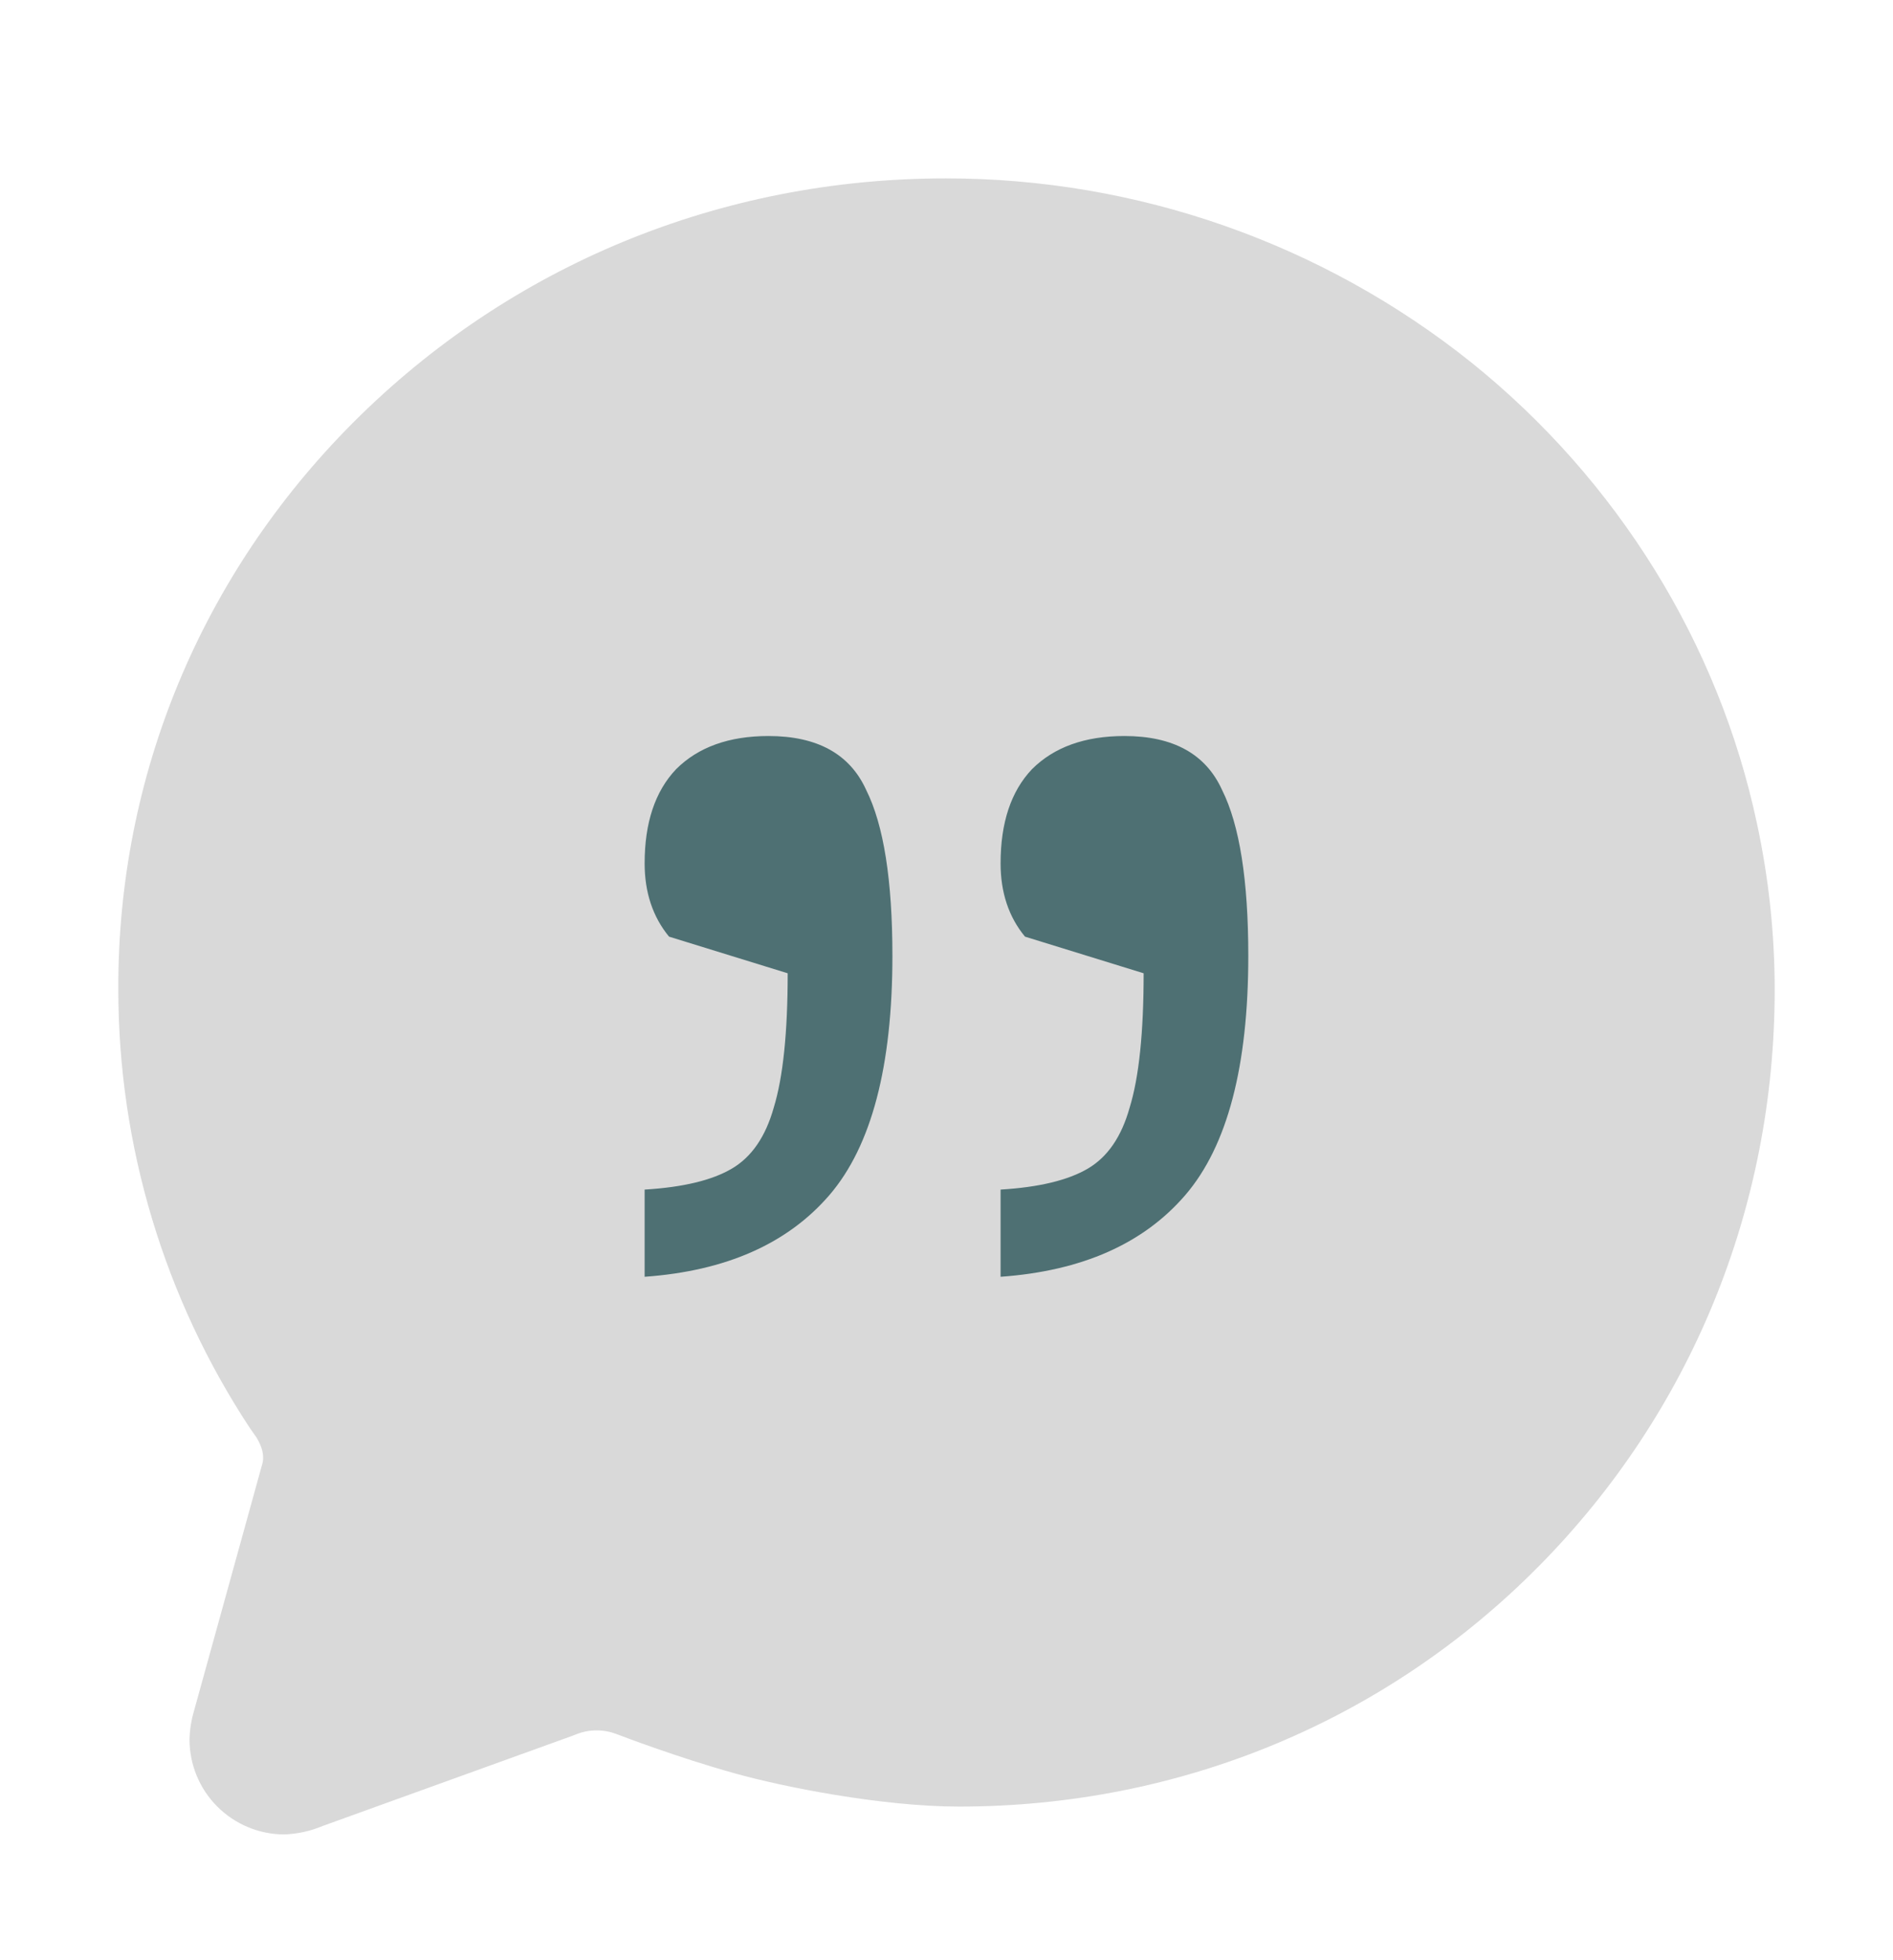
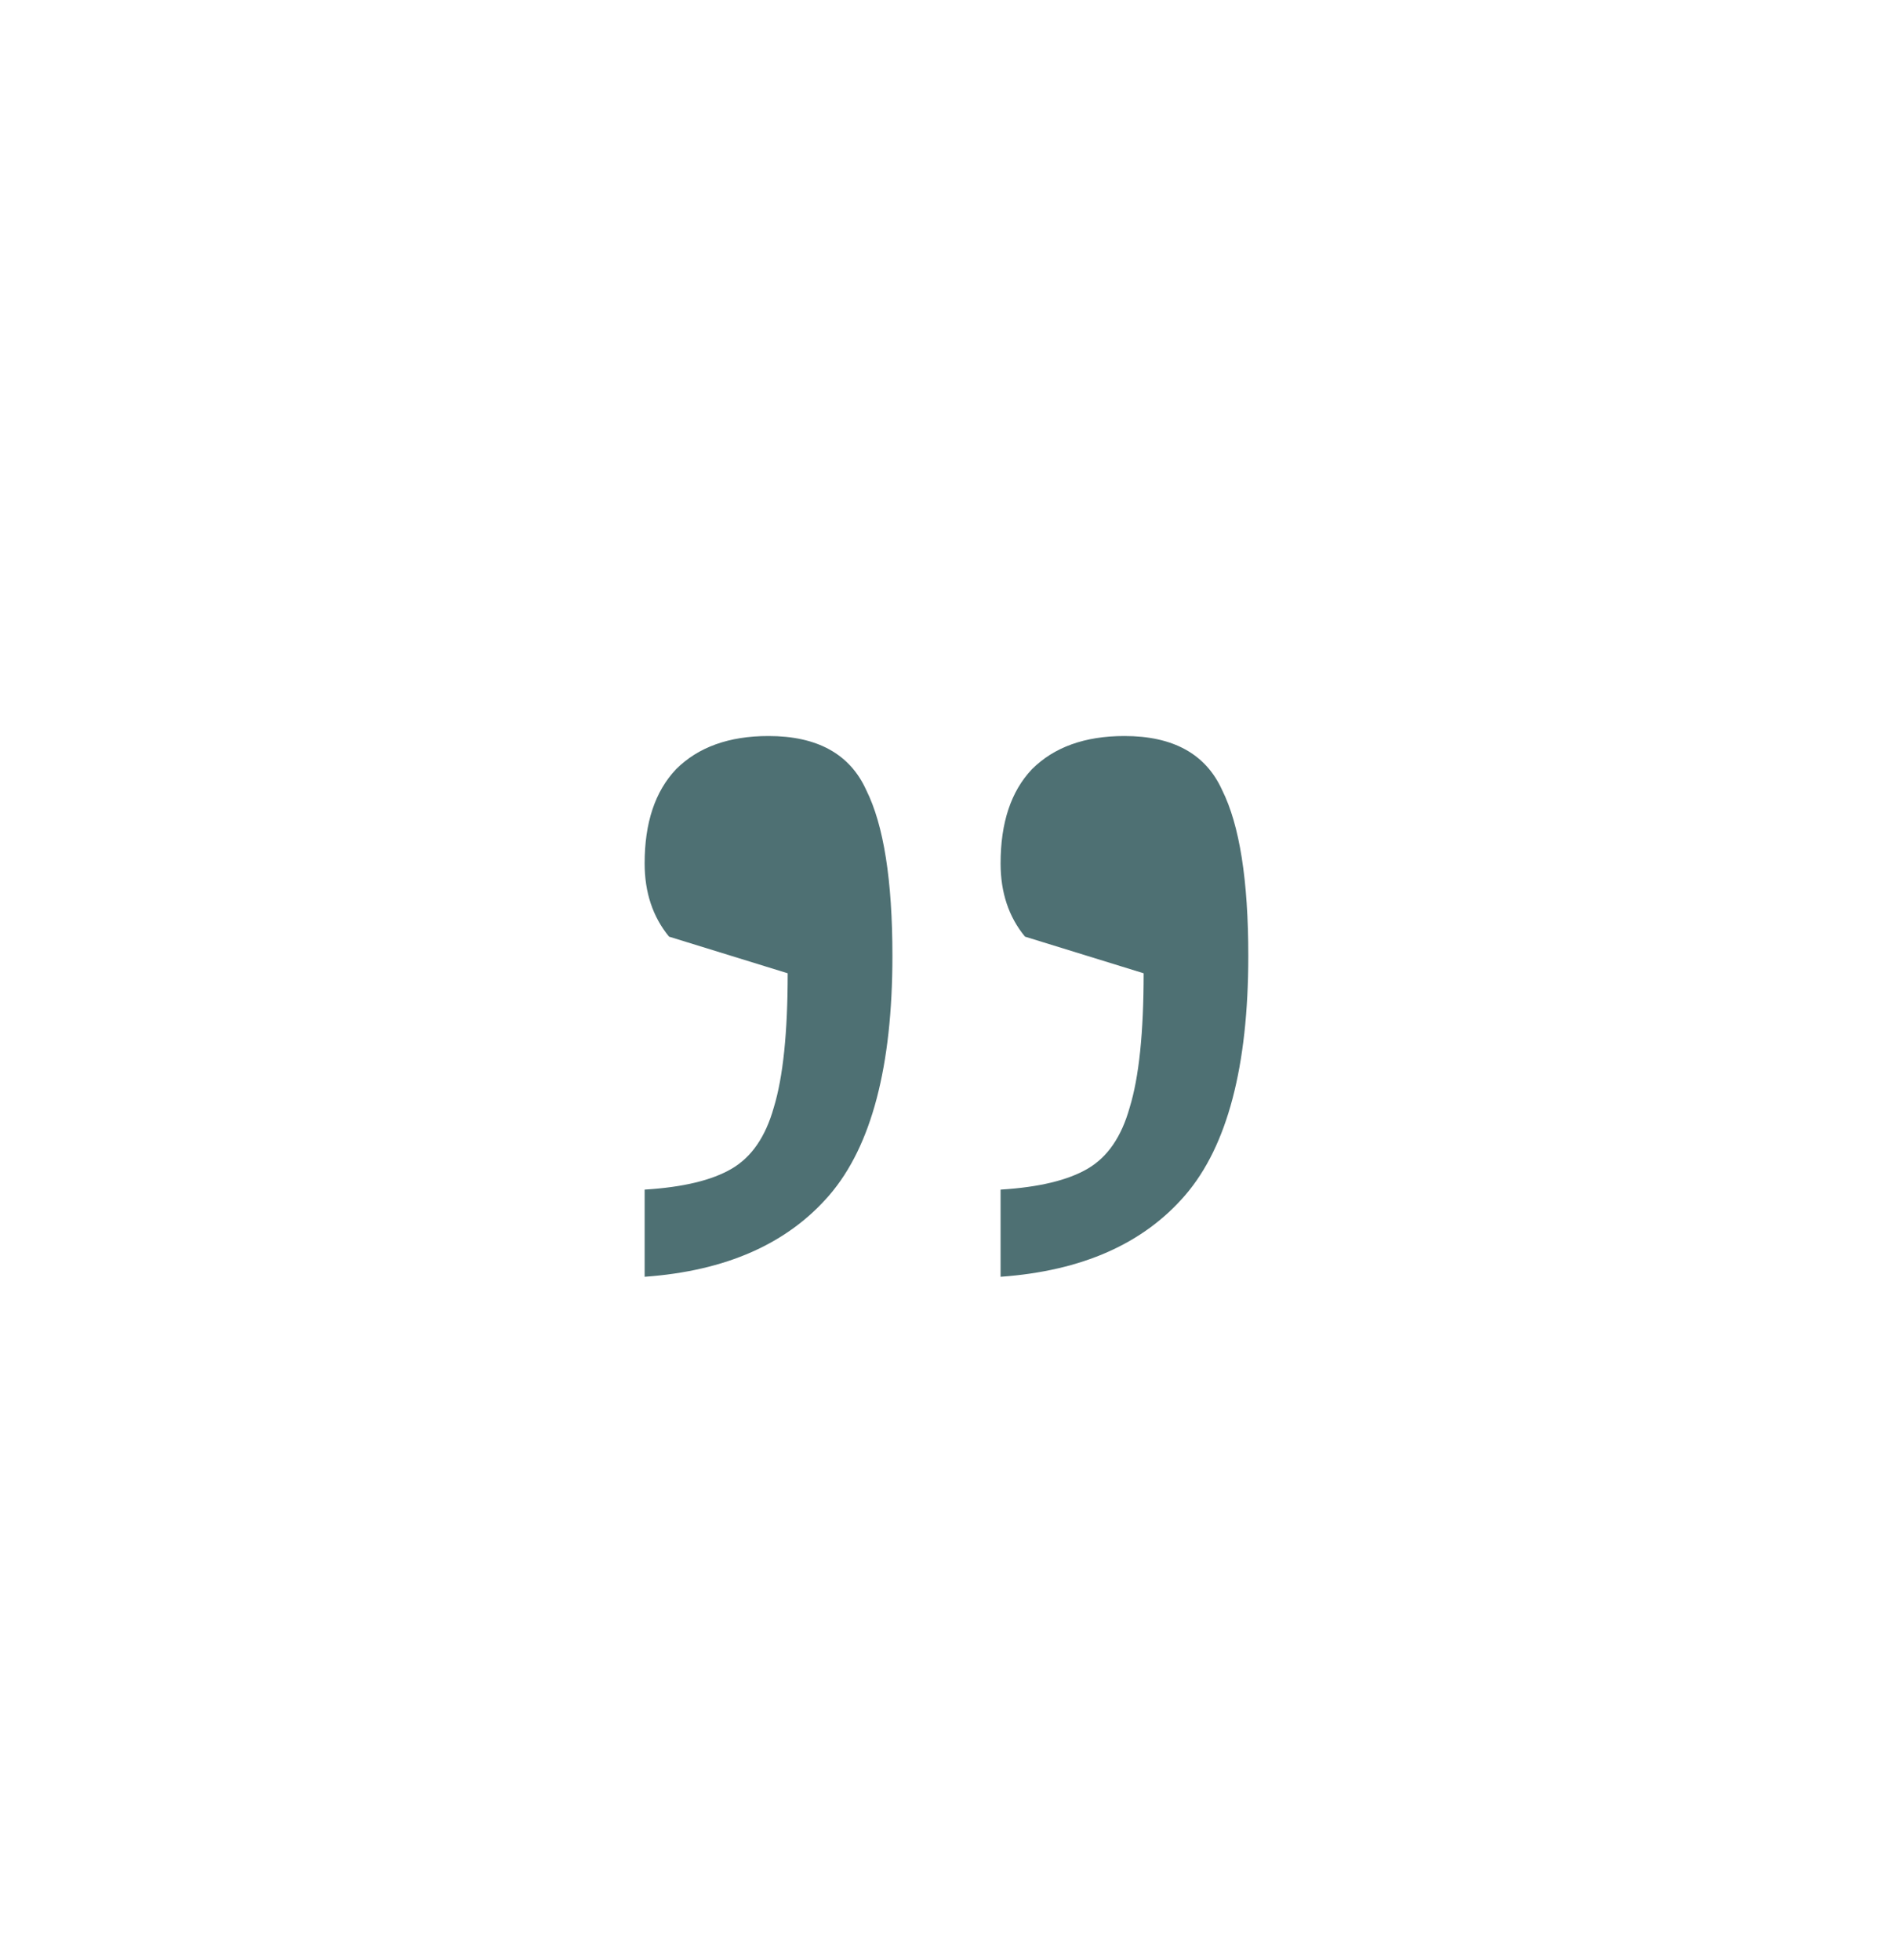
<svg xmlns="http://www.w3.org/2000/svg" width="28" height="29" viewBox="0 0 28 29" fill="none">
-   <path d="M4.202 27.139C3.83 27.138 3.474 26.988 3.212 26.725C2.949 26.461 2.803 26.104 2.803 25.732C2.807 25.59 2.829 25.45 2.869 25.314L3.876 21.671C3.918 21.536 3.871 21.401 3.809 21.293L3.797 21.271C3.793 21.264 3.772 21.235 3.757 21.214C3.742 21.193 3.725 21.17 3.71 21.147L3.7 21.133C2.428 19.205 1.75 16.946 1.75 14.636C1.74 11.487 2.972 8.511 5.221 6.254C7.547 3.923 10.659 2.639 13.99 2.639C16.817 2.638 19.559 3.599 21.766 5.365C23.923 7.101 25.423 9.521 25.988 12.184C26.162 12.992 26.25 13.817 26.25 14.644C26.25 17.867 25.011 20.894 22.763 23.169C20.494 25.465 17.448 26.727 14.186 26.727C13.038 26.727 11.568 26.433 10.863 26.234C10.014 25.997 9.209 25.688 9.121 25.655C9.027 25.619 8.928 25.6 8.827 25.6C8.718 25.599 8.61 25.621 8.51 25.663L8.463 25.681L4.773 27.014C4.592 27.09 4.398 27.133 4.202 27.139V27.139Z" fill="#D9D9D9" />
  <path d="M16.632 10.889C17.355 10.889 17.836 11.156 18.077 11.689C18.335 12.206 18.464 13.023 18.464 14.141C18.464 15.775 18.154 16.954 17.535 17.677C16.916 18.399 16.004 18.803 14.8 18.889V17.599C15.367 17.565 15.797 17.461 16.09 17.289C16.383 17.117 16.589 16.816 16.709 16.386C16.847 15.939 16.916 15.277 16.916 14.399L15.161 13.857C14.92 13.565 14.8 13.203 14.8 12.773C14.8 12.171 14.954 11.707 15.264 11.38C15.591 11.053 16.047 10.889 16.632 10.889ZM11.367 10.889C12.09 10.889 12.572 11.156 12.813 11.689C13.071 12.206 13.2 13.023 13.2 14.141C13.2 15.775 12.89 16.954 12.271 17.677C11.651 18.399 10.739 18.803 9.535 18.889V17.599C10.103 17.565 10.533 17.461 10.825 17.289C11.118 17.117 11.324 16.816 11.445 16.386C11.582 15.939 11.651 15.277 11.651 14.399L9.896 13.857C9.656 13.565 9.535 13.203 9.535 12.773C9.535 12.171 9.69 11.707 10 11.38C10.327 11.053 10.783 10.889 11.367 10.889Z" fill="#4E7073" />
</svg>